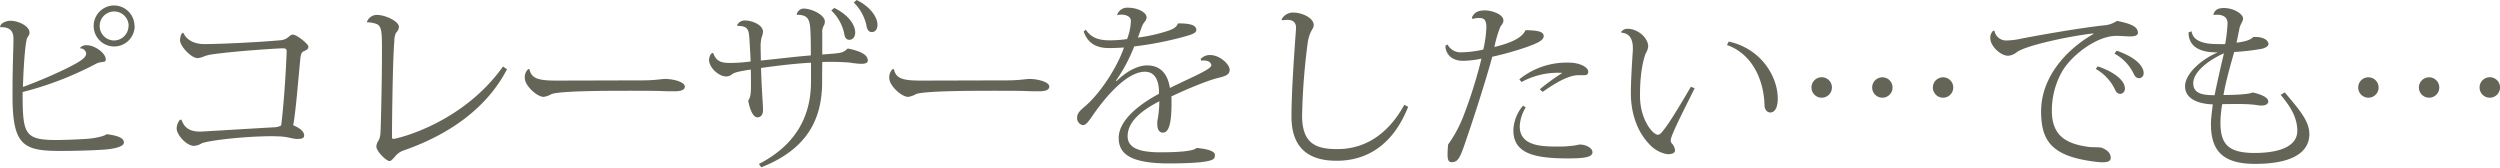
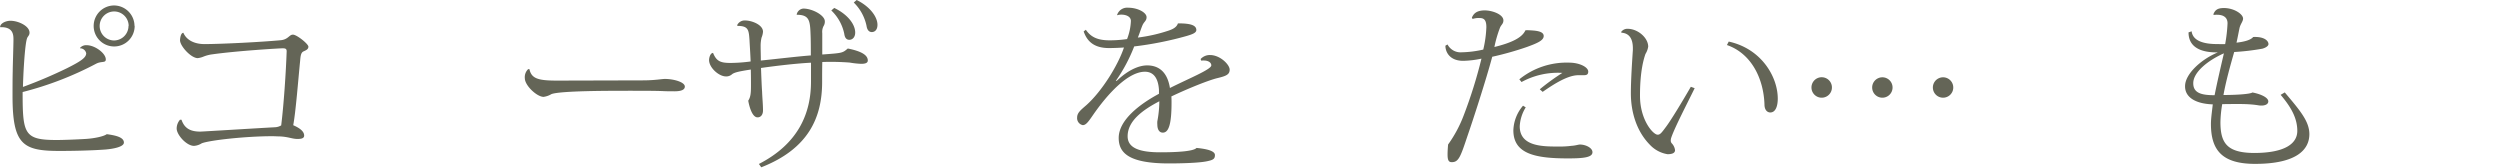
<svg xmlns="http://www.w3.org/2000/svg" viewBox="0 0 750 50.25">
  <defs>
    <style>.cls-1{fill:#646557;}</style>
  </defs>
  <g id="レイヤー_2" data-name="レイヤー 2">
    <g id="レイヤー_23" data-name="レイヤー 23">
      <path class="cls-1" d="M24,14.38a2.42,2.42,0,0,1,2-.82c2.46,0,5.74,2.41,5.74,4.27,0,1.14-1.31.43-2.95,1.31a99.53,99.53,0,0,1-22,8.47C6.78,40.24,7.27,42,17,42c2.18,0,6.12-.16,8.74-.32s5.42-.77,6.29-1.43c2.35.33,5.14.82,5.14,2.52,0,1.37-3.5,1.91-5.47,2.08-4.26.32-9.95.43-13.83.43-11,0-14.11-1.85-14.11-16.51,0-2.3,0-5,.06-7.44,0-1.31.22-7.87.22-9.4,0-1.37,0-3.94-4-3.77l0-.06C.05,7,1.75,6.23,3.12,6.23c2.4,0,5.74,1.59,5.74,3.56,0,.71-.33.93-.61,1.42-.87,1.26-1.36,13.45-1.36,14.87a140.43,140.43,0,0,0,13.23-5.63c4.38-2.19,5.74-3.23,5.74-4.48A1.87,1.87,0,0,0,24,14.49Zm16.4-6.62a6.15,6.15,0,1,1-6.18-6.12A6.17,6.17,0,0,1,40.35,7.76Zm-1.8,0a4.35,4.35,0,1,0-4.38,4.38A4.37,4.37,0,0,0,38.55,7.76Z" />
      <path class="cls-1" d="M54.45,35.92c.88,2.57,2.63,3.56,5.64,3.56.6,0,16.73-1,22.47-1.31a4,4,0,0,0,1.8-.55c.77-6.18,1.43-16,1.64-22.2,0-.6-.16-.93-1.15-.93s-13.77.77-21.16,1.81a10.76,10.76,0,0,0-2.56.65,6.61,6.61,0,0,1-1.81.49c-2,0-5.31-3.61-5.31-5.36,0-.38.17-2.24,1-2.24,1,2.3,3.45,3.39,6.4,3.39,5.91-.05,16.57-.6,22.64-1.15,2.41-.16,2.68-1.69,3.83-1.69s4.64,2.79,4.64,3.61-.76,1.09-1.47,1.42-.88,1.2-1,2.73c-.6,6-1.31,15.31-2.08,19.41,1.75.77,3.28,1.75,3.28,3.12,0,1-1.31,1-2.08,1-1.53,0-2.67-.66-5.35-.76-.66,0-1.43-.06-2.14-.06-7.87,0-18.81,1.2-21.16,2.13a4.94,4.94,0,0,1-2.29.77C56,43.8,53,40.46,53,38.55a4.05,4.05,0,0,1,1-2.63Z" />
-       <path class="cls-1" d="M110.06,6.62a3.15,3.15,0,0,1,3.06-2.14c2.4,0,6.56,1.86,6.56,3.61a2.82,2.82,0,0,1-.88,1.75,5.35,5.35,0,0,0-.49,2.41c-.49,5.3-.71,23.46-.71,28.6,0,.6.06.82.44.82.76,0,20.5-4.38,32.86-21.71l1.2.82C145.92,32.7,134.33,40.57,121,45.16A5.62,5.62,0,0,0,118.48,47c-.55.6-1.1,1.31-1.64,1.31-.93,0-3.94-2.9-3.94-4.37a3.62,3.62,0,0,1,.71-1.86c.44-.88.55-1.7.6-3.83.17-5.19.38-15.69.38-22.69,0-5.69,0-7.71-1.64-8.37a8,8,0,0,0-2.79-.49Z" />
      <path class="cls-1" d="M192.83,24.11c3.61,0,5.74-.43,6.62-.43,2.62,0,6,.93,6,2.29,0,.93-1,1.42-3.12,1.42-1,0-2.13,0-3.22-.05-2.35-.11-6.62-.11-10-.11-6.45,0-21,0-23.68,1a6.19,6.19,0,0,1-2.35.83c-2,0-5.63-3.4-5.63-5.58a3.33,3.33,0,0,1,1-2.74l.38,0c.6,2.9,2.74,3.44,8.31,3.44Z" />
      <path class="cls-1" d="M239,4.38a2.22,2.22,0,0,1,2-1.81c2.68,0,6.45,2,6.45,3.83a2.44,2.44,0,0,1-.38,1.42,3.76,3.76,0,0,0-.39,2.13v6.4c6.07-.44,6.07-.44,7.66-1.8,3.77.76,6,1.85,6,3.6,0,.77-.82,1-2,1a26,26,0,0,1-3.44-.38,74.24,74.24,0,0,0-8.21-.17c-.05,1.86-.05,4.05-.05,6,0,10.55-4,20-18.26,25.59l-.71-1c11.92-6.12,15.63-15.31,15.63-24.71V18.81c-4.42.22-10.44.93-15,1.58.11,3,.22,5.64.33,7.17.06,1.8.27,3.72.27,5.57,0,1.21-.6,2.08-1.64,2.08-1.42,0-2.35-2.57-2.79-5,.72-1.1.82-2.3.82-4.49,0-1.25,0-3-.05-4.86-3.12.49-4.92.82-5.63,1.42a2.61,2.61,0,0,1-1.81.65c-2.18,0-5.08-2.67-5.08-4.91,0-.72.38-2.14,1.2-2.14,1,2.46,2.19,3,5.19,3a46.74,46.74,0,0,0,6.08-.44c-.11-2.79-.28-5.09-.33-6.29-.22-3.12-.28-4.38-3.61-4.38l-.11-.21a2.5,2.5,0,0,1,2.41-1.42c1.91,0,5.35,1.25,5.35,3.38a5.55,5.55,0,0,1-.43,1.75,10.76,10.76,0,0,0-.28,2.63c0,1.31.06,2.62.06,4.26,4.37-.43,11.15-1.25,15-1.53,0-2.13,0-4.75-.1-6.78C243,6,242.64,4.43,239,4.43Zm11.27-2c4.16,2,6.29,5,6.29,7.38,0,1.47-.88,2.18-1.75,2.18s-1.37-.6-1.53-1.8a13.41,13.41,0,0,0-3.89-7ZM257,0c4.05,2,6.24,5.09,6.24,7.44,0,1.53-.82,2.18-1.7,2.18s-1.42-.71-1.58-1.86a13.69,13.69,0,0,0-3.83-7Z" />
-       <path class="cls-1" d="M302.18,24.11c3.61,0,5.74-.43,6.61-.43,2.63,0,6,.93,6,2.29,0,.93-1,1.42-3.12,1.42-1,0-2.13,0-3.22-.05-2.36-.11-6.62-.11-10-.11-6.45,0-21,0-23.67,1a6.19,6.19,0,0,1-2.35.83c-2,0-5.64-3.4-5.64-5.58a3.33,3.33,0,0,1,1-2.74l.39,0c.6,2.9,2.73,3.44,8.31,3.44Z" />
      <path class="cls-1" d="M360.18,17.72A3.71,3.71,0,0,1,363,16.51c3.06,0,5.9,2.9,5.9,4.38s-1.09,1.91-3.55,2.51c-2.63.6-9,3.17-13.94,5.53.05.6.05,1.25.05,1.86,0,6.56-.88,9-2.62,9-1,0-1.64-.88-1.64-2.41a6.37,6.37,0,0,1,0-1,32.51,32.51,0,0,0,.6-6c-4.92,2.57-9.51,5.85-9.51,10.5,0,3.5,3.5,4.81,9.78,4.81,5.47,0,10-.33,10.89-1.31,3.5.33,5.52,1,5.52,2.13s-.49,1.48-2.35,1.86c-2.52.55-8.42.66-11.43.66-12.08,0-15.09-3.17-15.09-7.66,0-5.36,6.34-10.17,12.08-13.23,0-.38,0-.77,0-1.2-.28-4.16-2.13-5.42-4.21-5.42-5,0-11.1,6.46-15.75,13.24-1.31,1.91-2,2.78-2.9,2.78a2.13,2.13,0,0,1-1.69-2.29c0-1.42,1.09-2.24,2.78-3.72,4.6-4.1,9.46-11.87,11.27-17.28-1.59.11-3.39.17-4.48.17-4.38,0-6.57-1.92-7.61-5l.66-.49c1.48,2.18,3.5,3.17,7.16,3.17a36.29,36.29,0,0,0,5.2-.38,16.86,16.86,0,0,0,1.15-5.42c0-1.36-1.48-1.91-2.85-1.91a4,4,0,0,0-1.2.16l-.11,0a3.16,3.16,0,0,1,3.28-2.24c3,0,5.58,1.47,5.58,2.84,0,1.15-.76,1.31-1.26,2.51s-.87,2.47-1.36,3.61a47.51,47.51,0,0,0,9.18-2.07c1.31-.44,2.46-1,2.85-2.19,3.28,0,5.52.38,5.52,2,0,.93-1.53,1.37-3,1.81a102,102,0,0,1-15.64,3.11,48.41,48.41,0,0,1-5.52,10.34l.27,0c3.77-3.61,7-4.65,9.13-4.65,3.07,0,6,1.53,6.84,6.78,5.74-2.89,12.41-5.57,12.41-6.78,0-.92-1-1.47-2.24-1.47a4,4,0,0,0-.77.05Z" />
-       <path class="cls-1" d="M384.46,5.85A3.85,3.85,0,0,1,388,3.77c2.51,0,6.07,1.53,6.12,3.72,0,1.26-1.09,1.48-1.75,4.92a195.41,195.41,0,0,0-1.74,22.26c0,8.31,4,10.06,10.55,10.06,8.14,0,15.14-4.27,20.12-13.29l1.15.6C417.92,43.47,410.1,48.23,401,48.23c-7.32,0-13.56-2.85-13.56-13.29,0-7.33.82-18.81,1.37-26.36V8.26c0-.61-.16-2.3-2.57-2.3a15.7,15.7,0,0,0-1.64.11Z" />
      <path class="cls-1" d="M434.26,13.34a4.39,4.39,0,0,0,4.21,2.35,31.43,31.43,0,0,0,6.51-.82,34,34,0,0,0,.93-6.72c0-2.08-.66-2.74-2-2.74a5.72,5.72,0,0,0-2.13.28l-.22-.39c.44-1,1.2-2.18,3.88-2.18,2.24,0,5.58,1.2,5.58,3,0,1-.6,1.25-1,2.13a35.06,35.06,0,0,0-1.7,5.85c5.14-1.26,8.32-2.79,9.3-5l.49-.05c2,.11,5,.11,5,1.75,0,1.36-2,2.18-5,3.28a94.19,94.19,0,0,1-10.44,2.95c-1.81,6.83-5.91,19.41-7.38,23.62-2.14,6.4-2.68,8-4.76,8-.93,0-1.26-.6-1.26-2.3,0-.76.05-1.75.16-3a38,38,0,0,0,4.71-8.81,140.51,140.51,0,0,0,5.3-16.95,28.88,28.88,0,0,1-5.47.66c-4.1,0-5.35-2.68-5.35-4.54Zm23.46,18.87a11.9,11.9,0,0,0-1.8,5.68c0,6.07,6.88,6.07,11.59,6.07a26.88,26.88,0,0,0,4-.22c1.09-.05,2-.38,2.46-.38,1.75,0,3.77,1,3.77,2.3,0,1.58-2.73,1.86-7.38,1.86-9.68,0-16.35-1.32-16.35-8.42a11.85,11.85,0,0,1,2.9-7.39Zm4.21-5.42a66.57,66.57,0,0,1,6.78-4.92,22.73,22.73,0,0,0-12.25,2.74l-.66-.82a22.56,22.56,0,0,1,14.88-5c3.22,0,5.79,1.37,5.79,2.68,0,.93-.54,1.09-1.31,1.09-.49,0-1.09,0-1.64,0-3.06,0-7,2.4-10.72,5Z" />
      <path class="cls-1" d="M486.36,9.57a2.26,2.26,0,0,1,1.92-.93c3.06,0,6.18,2.68,6.18,5.36a5.87,5.87,0,0,1-.82,2.19C492,20.83,492,27,492,28.76c0,7.22,3.93,11.65,5.3,11.65.76,0,1.2-.6,2.62-2.52s4.65-7.21,7.33-11.86l1.15.43c-2.3,4.71-6,11.82-7,14.77a2.72,2.72,0,0,0-.17.87,1.27,1.27,0,0,0,.28.88,3.57,3.57,0,0,1,1,2.07c0,.93-1,1.21-2.25,1.21A9.3,9.3,0,0,1,495,43.47c-4.21-4.26-5.74-10.17-5.74-15.47,0-4.05.39-9.79.6-13v-.54c0-2.36-.76-4.49-3.44-4.65Zm32.26,2.9c9.9,2.18,14.71,10.66,14.71,17.11,0,2.13-.6,4.16-2.24,4.16-.93,0-1.75-.77-1.75-2.41-.27-7.87-4-15.31-11.26-17.82Z" />
      <path class="cls-1" d="M543.44,26.25a3.07,3.07,0,1,1,3.06,3.06A3.06,3.06,0,0,1,543.44,26.25Zm18.21,0a3.06,3.06,0,1,1,3.06,3.06A3.06,3.06,0,0,1,561.65,26.25Zm18.21,0a3.06,3.06,0,1,1,3.06,3.06A3.06,3.06,0,0,1,579.86,26.25Z" />
-       <path class="cls-1" d="M598.33,9.24a3.58,3.58,0,0,0,3.78,2.9,23,23,0,0,0,4.31-.55c4.32-.87,17.5-3.22,24.94-4a7.8,7.8,0,0,0,3.72-1.32c4.54.88,6.29,1.86,6.29,3.56,0,.87-1,1.09-2.41,1.09-1.2,0-2.68-.16-4.05-.16-5.85,0-13.23,5.68-16.13,10.44a23.61,23.61,0,0,0-3.22,12.08c0,7.77,4.75,9.9,10.93,10.78,1.53.21,3.45,0,4.16.32,1.86.77,2.57,1.81,2.57,3,0,.93-.88,1.31-2.46,1.31-.5,0-1-.06-1.64-.11-13.34-1.53-16.79-6-16.79-15.15,0-10.49,7.82-18.75,15.69-23.23l0-.17c-6.4.66-20.4,3.56-23.07,5.69a4.36,4.36,0,0,1-2.52,1c-2.35,0-5.31-3-5.31-5.08A2.75,2.75,0,0,1,598,9.19Zm31,10.66c6.45,2.24,8.14,5,8.14,6.62a1.53,1.53,0,0,1-1.31,1.64c-.93,0-1.37-.55-1.75-1.48a14,14,0,0,0-5.69-6ZM635,15.2c6.45,2.24,8.09,5.09,8.09,6.67a1.45,1.45,0,0,1-1.26,1.59c-1,0-1.36-.55-1.8-1.48a13.64,13.64,0,0,0-5.69-5.9Z" />
      <path class="cls-1" d="M685.43,27.72c4.48,5.31,7.38,8.64,7.38,12.52,0,4.54-3.66,8.92-16.29,8.92-9.95,0-13.24-4.16-13.24-12,0-1.75.39-4.27.55-5.85-5.19-.17-8.36-2.14-8.31-5.47,0-3.72,5-8.15,9.84-10.12-2.08,0-8.8,0-8.8-6l.93-.33c.33,2.74,3.33,3.83,7.6,3.83.33,0,2.08.06,2.46,0A45.08,45.08,0,0,0,668.26,7c0-1.91-1.42-2.57-3.12-2.57a7.11,7.11,0,0,0-1,.05L664,4.32c.5-1.31,1.26-1.91,3.18-1.91,3,0,5.74,1.8,5.74,3.17,0,.87-.82,1.64-1.09,2.95s-.55,2.84-.88,4.27c2.46-.28,4.32-.83,5-1.7,3.34-.16,4.59,1.15,4.59,2.13,0,.44-.54,1-1.8,1.37a69.52,69.52,0,0,1-8.48,1c-1.14,4-2.46,8.64-3.22,12.9,3.33,0,7.92-.22,8.69-.76,2.57.49,4.76,1.53,4.76,2.68,0,.92-1.09,1.25-2,1.25a4.57,4.57,0,0,1-.82-.05c-2.95-.49-5.52-.44-11-.38a35.16,35.16,0,0,0-.54,5.41c0,6.29,2,9.19,10.06,9.24,9.46,0,13-2.9,13-6.62s-1.75-7-5-10.82ZM667.17,16c-4.92,2.18-9.24,5.74-9.19,9,0,3,2.63,3.56,6.4,3.56C665.14,24.71,666.35,19.52,667.17,16Z" />
-       <path class="cls-1" d="M707.46,26.25a3.06,3.06,0,1,1,3.06,3.06A3.06,3.06,0,0,1,707.46,26.25Zm18.21,0a3.06,3.06,0,1,1,3.06,3.06A3.06,3.06,0,0,1,725.67,26.25Zm18.2,0a3.07,3.07,0,1,1,3.07,3.06A3.06,3.06,0,0,1,743.87,26.25Z" />
    </g>
  </g>
</svg>